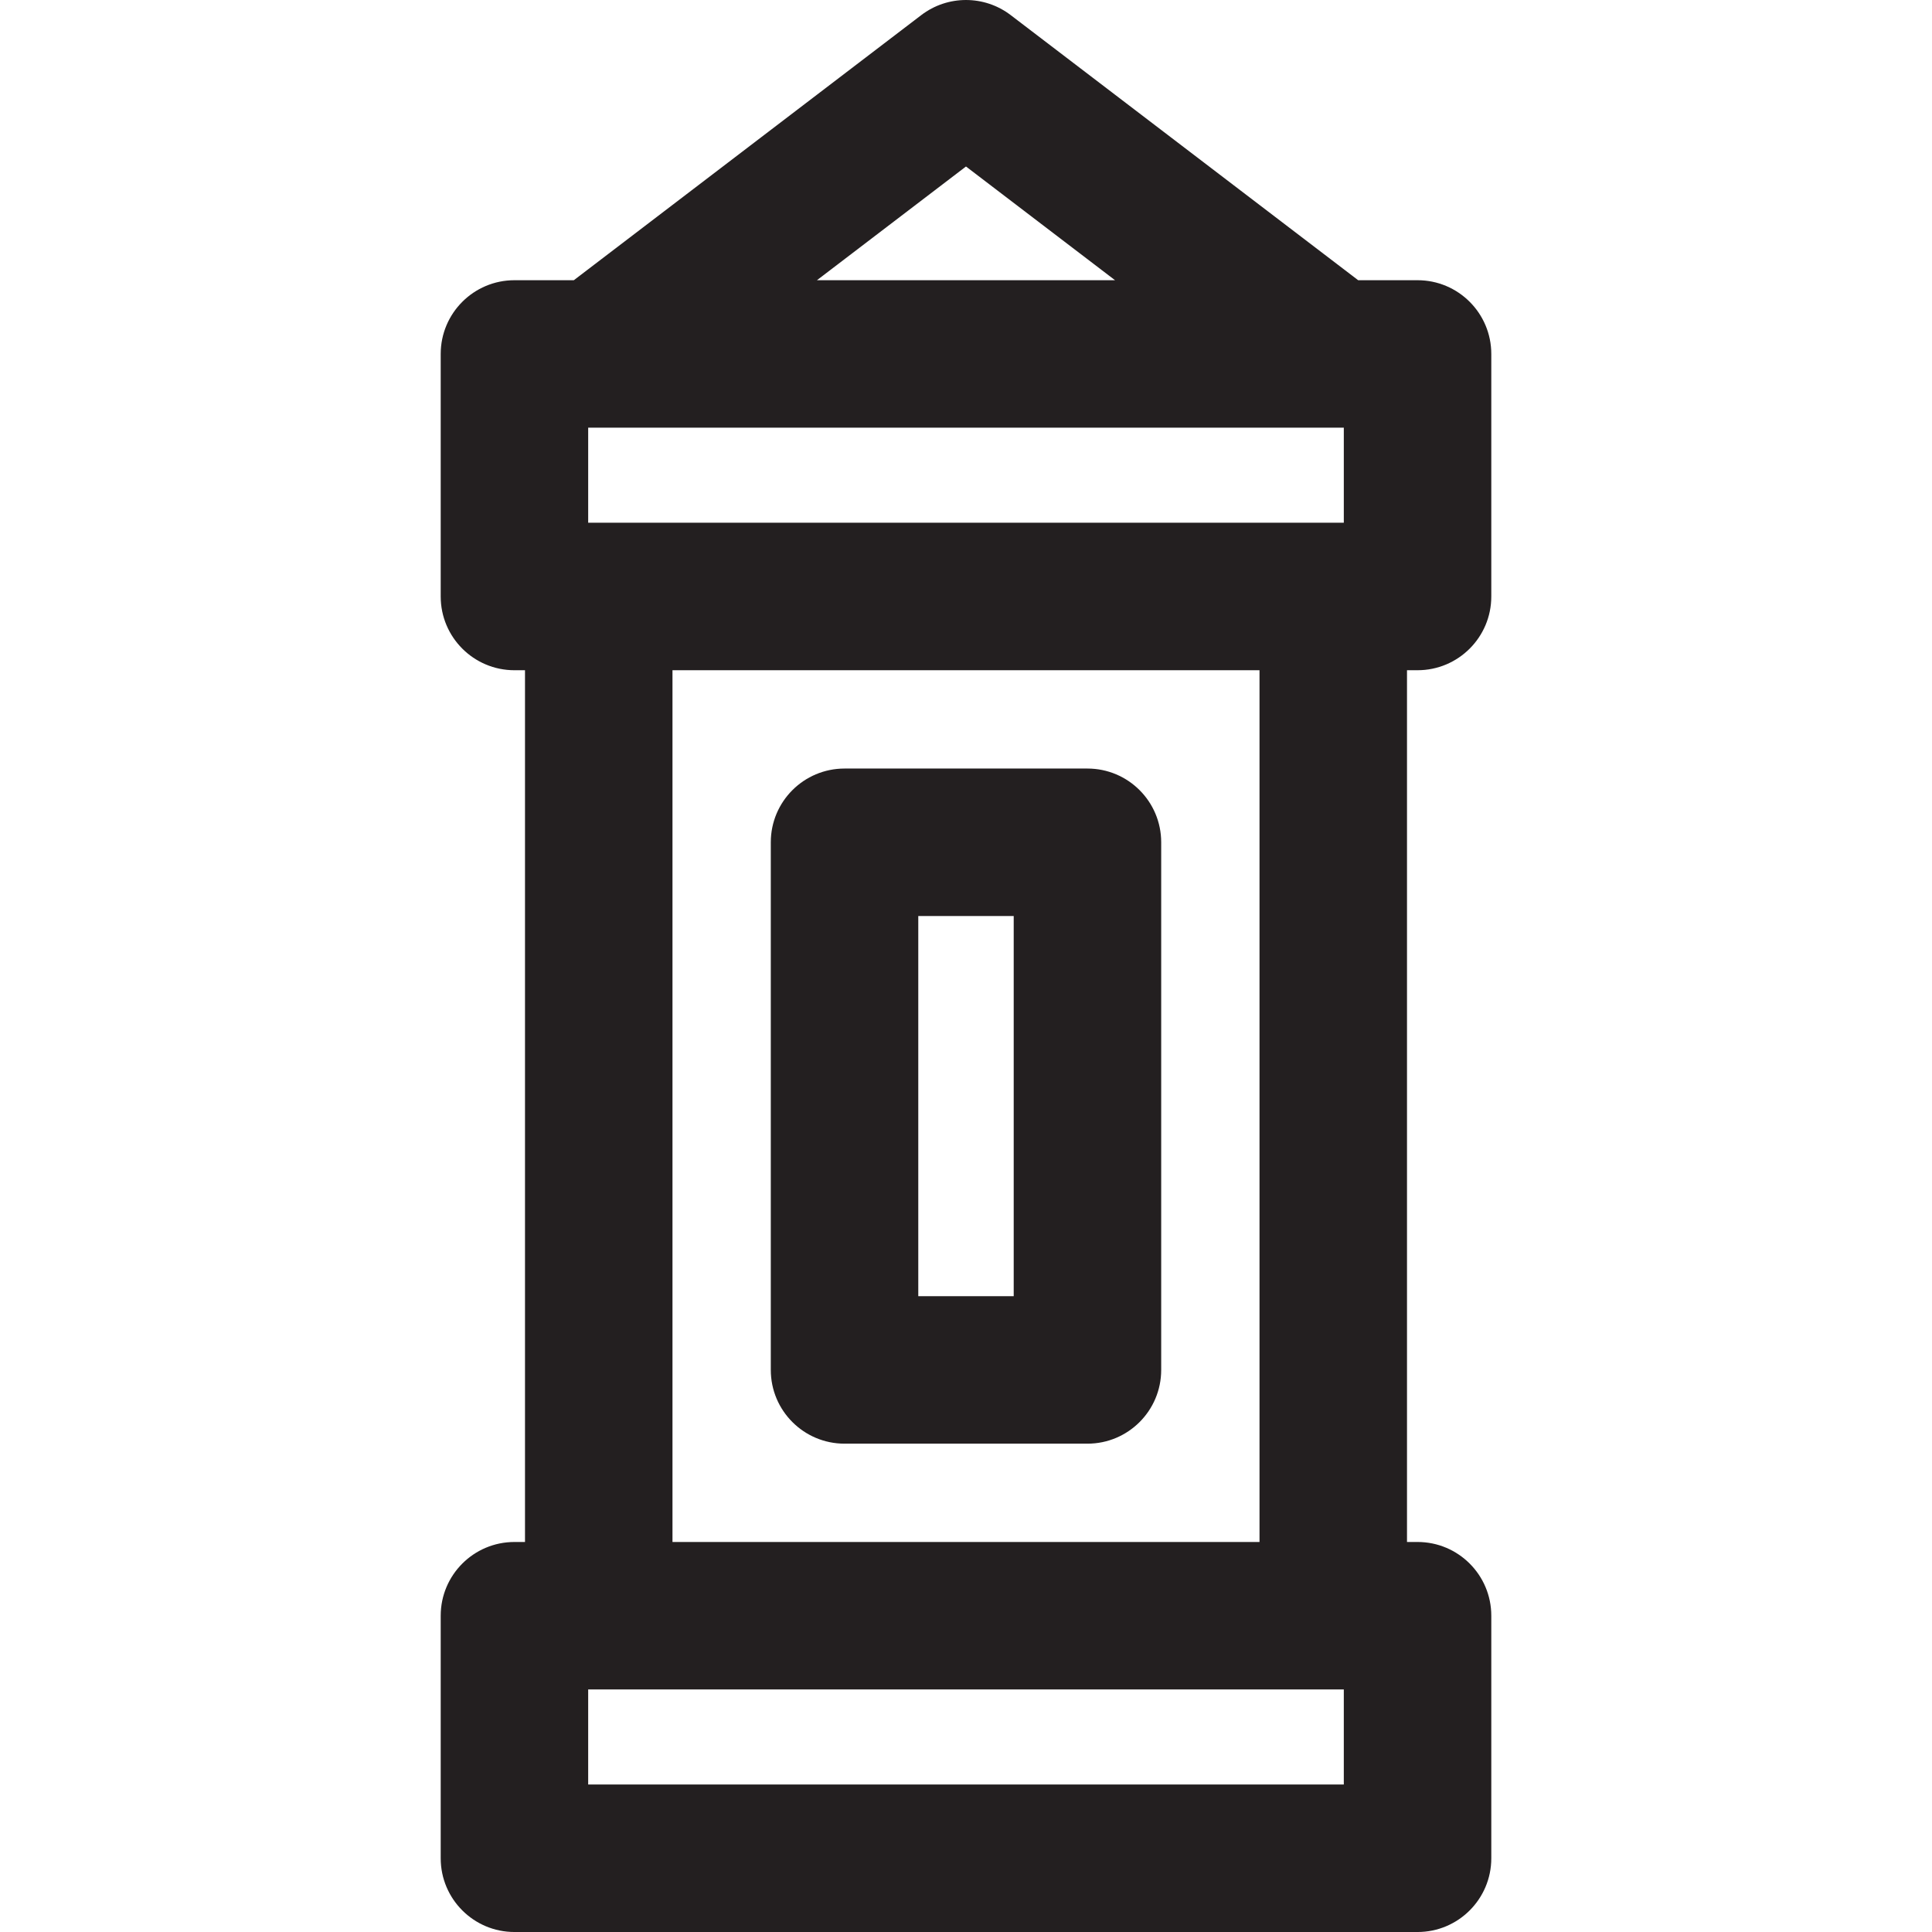
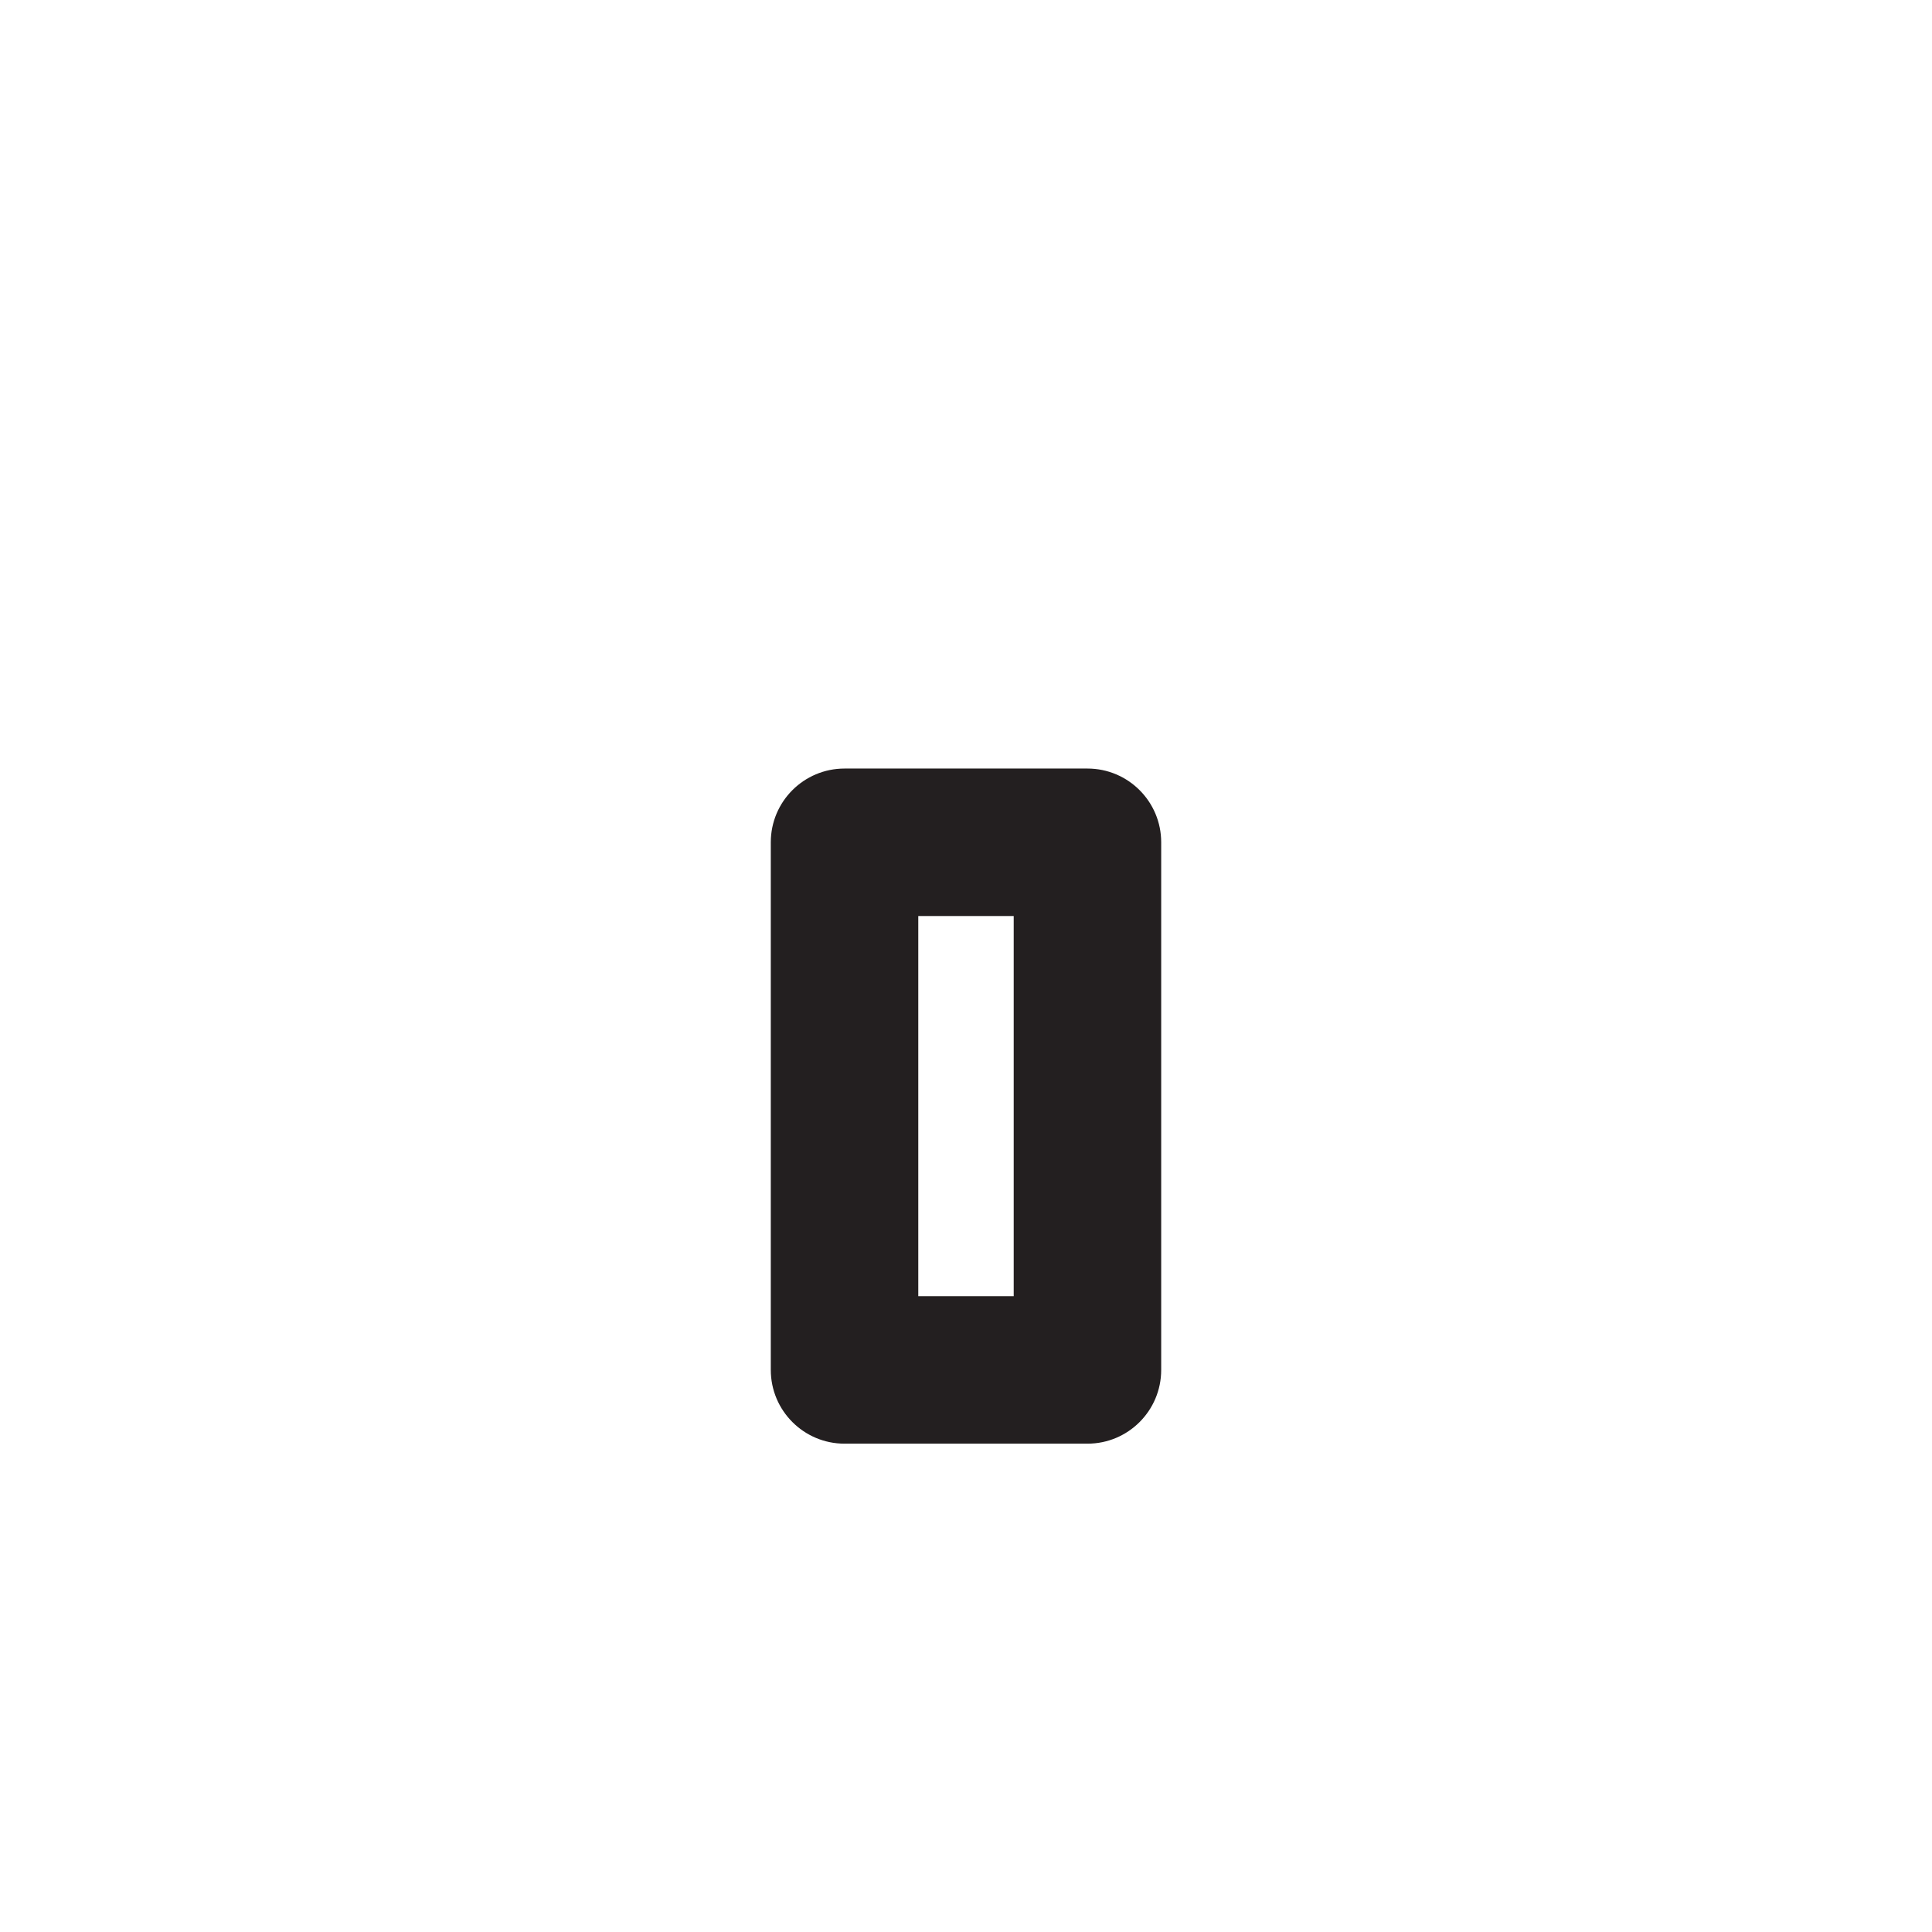
<svg xmlns="http://www.w3.org/2000/svg" height="800px" width="800px" version="1.1" id="Layer_1" viewBox="0 0 512 512" xml:space="preserve">
  <g>
    <g>
      <g>
        <path style="fill:#231F20;" d="M288.186,203.673h-64.374c-10.792,0-19.542,8.75-19.542,19.542v139.828     c0,10.794,8.75,19.543,19.542,19.543h64.374c10.792,0,19.542-8.75,19.542-19.542V223.215     C307.728,212.423,298.979,203.673,288.186,203.673z M268.644,343.501h-25.29V242.757h25.29V343.501z" />
-         <path style="fill:#231F20;" d="M375.667,408.642h-2.797V177.617h2.796c10.792,0,19.542-8.75,19.542-19.542V93.802     c0-10.792-8.75-19.542-19.542-19.542h-15.737L267.85,4.006c-7-5.341-16.707-5.341-23.707,0L152.069,74.26h-15.735     c-10.792,0-19.542,8.75-19.542,19.542v64.274c0,10.792,8.75,19.542,19.542,19.542h2.797v231.024h-2.797     c-10.792,0-19.542,8.75-19.542,19.542v64.275c0,10.792,8.75,19.542,19.542,19.542h239.333c10.792,0,19.542-8.75,19.542-19.542     v-64.274C395.209,417.392,386.459,408.642,375.667,408.642z M255.995,44.123l39.5,30.136h-78.997L255.995,44.123z      M356.123,472.916H155.874v-25.19c9.125,0,191.084,0,200.249,0V472.916z M178.214,408.642V177.617h155.57v231.025H178.214z      M356.123,138.533c-9.157,0-190.993,0-200.249,0v-25.19c9.125,0,191.084,0,200.249,0V138.533z" />
      </g>
    </g>
  </g>
</svg>